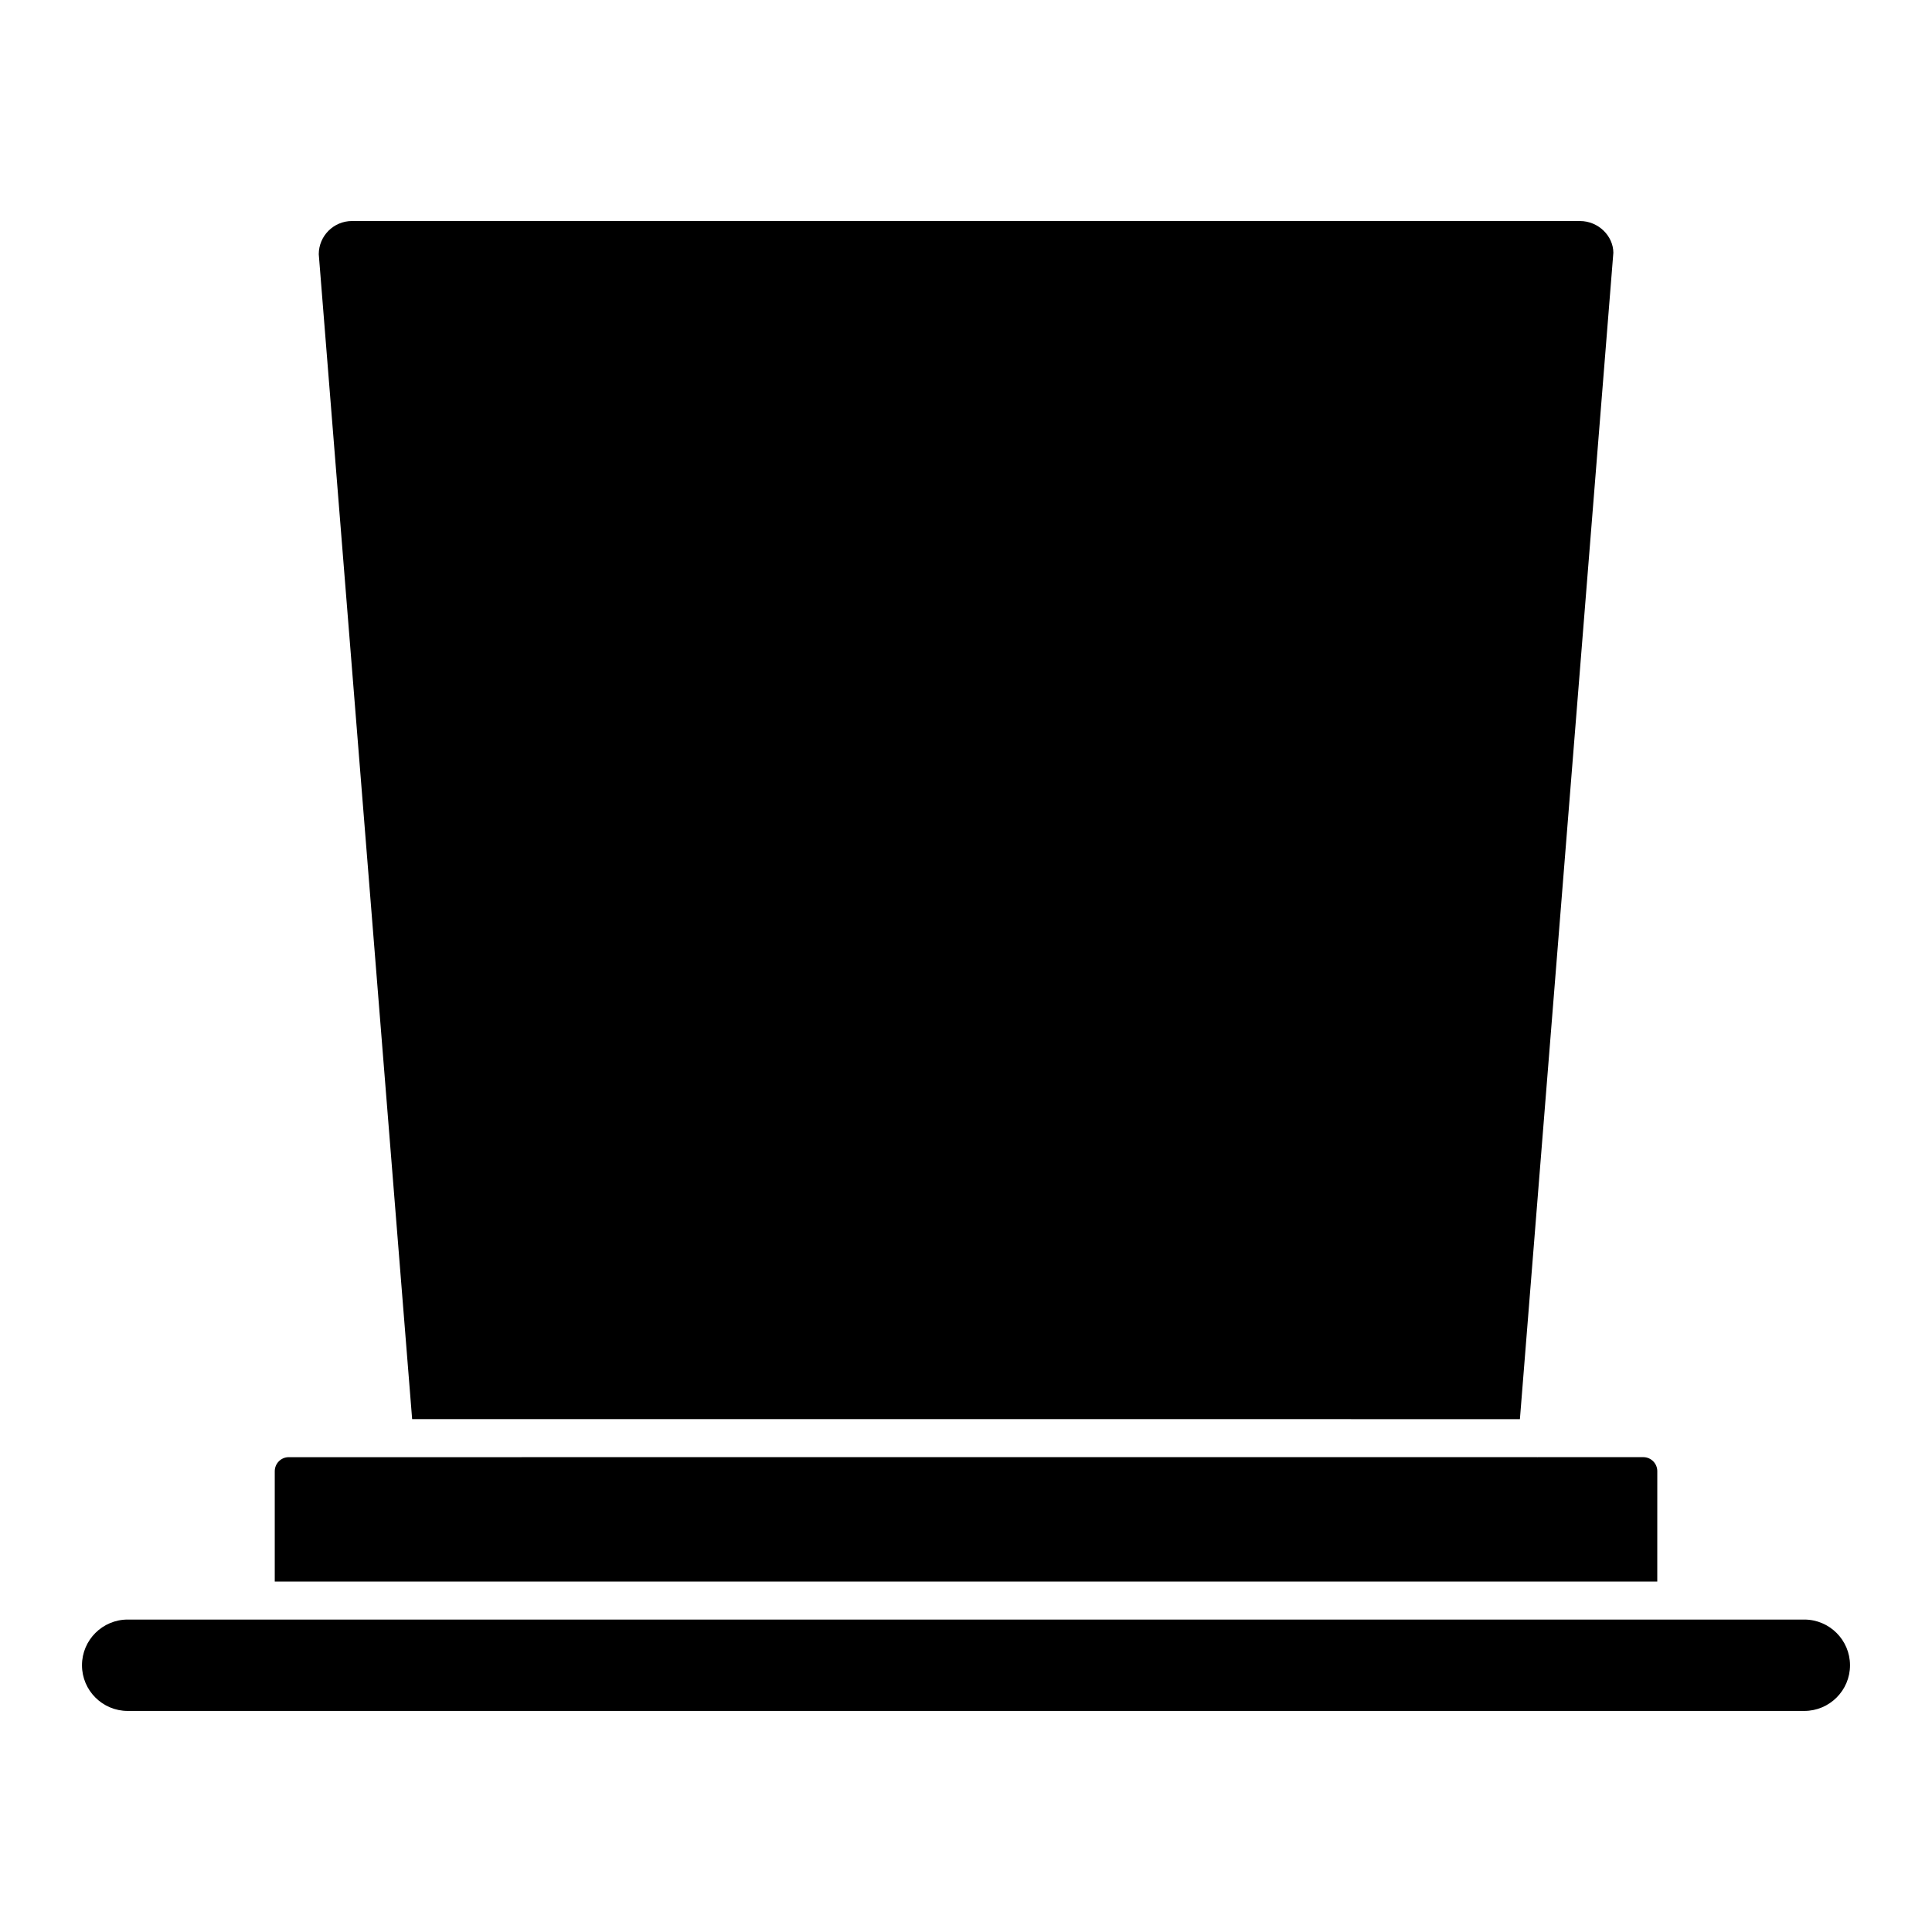
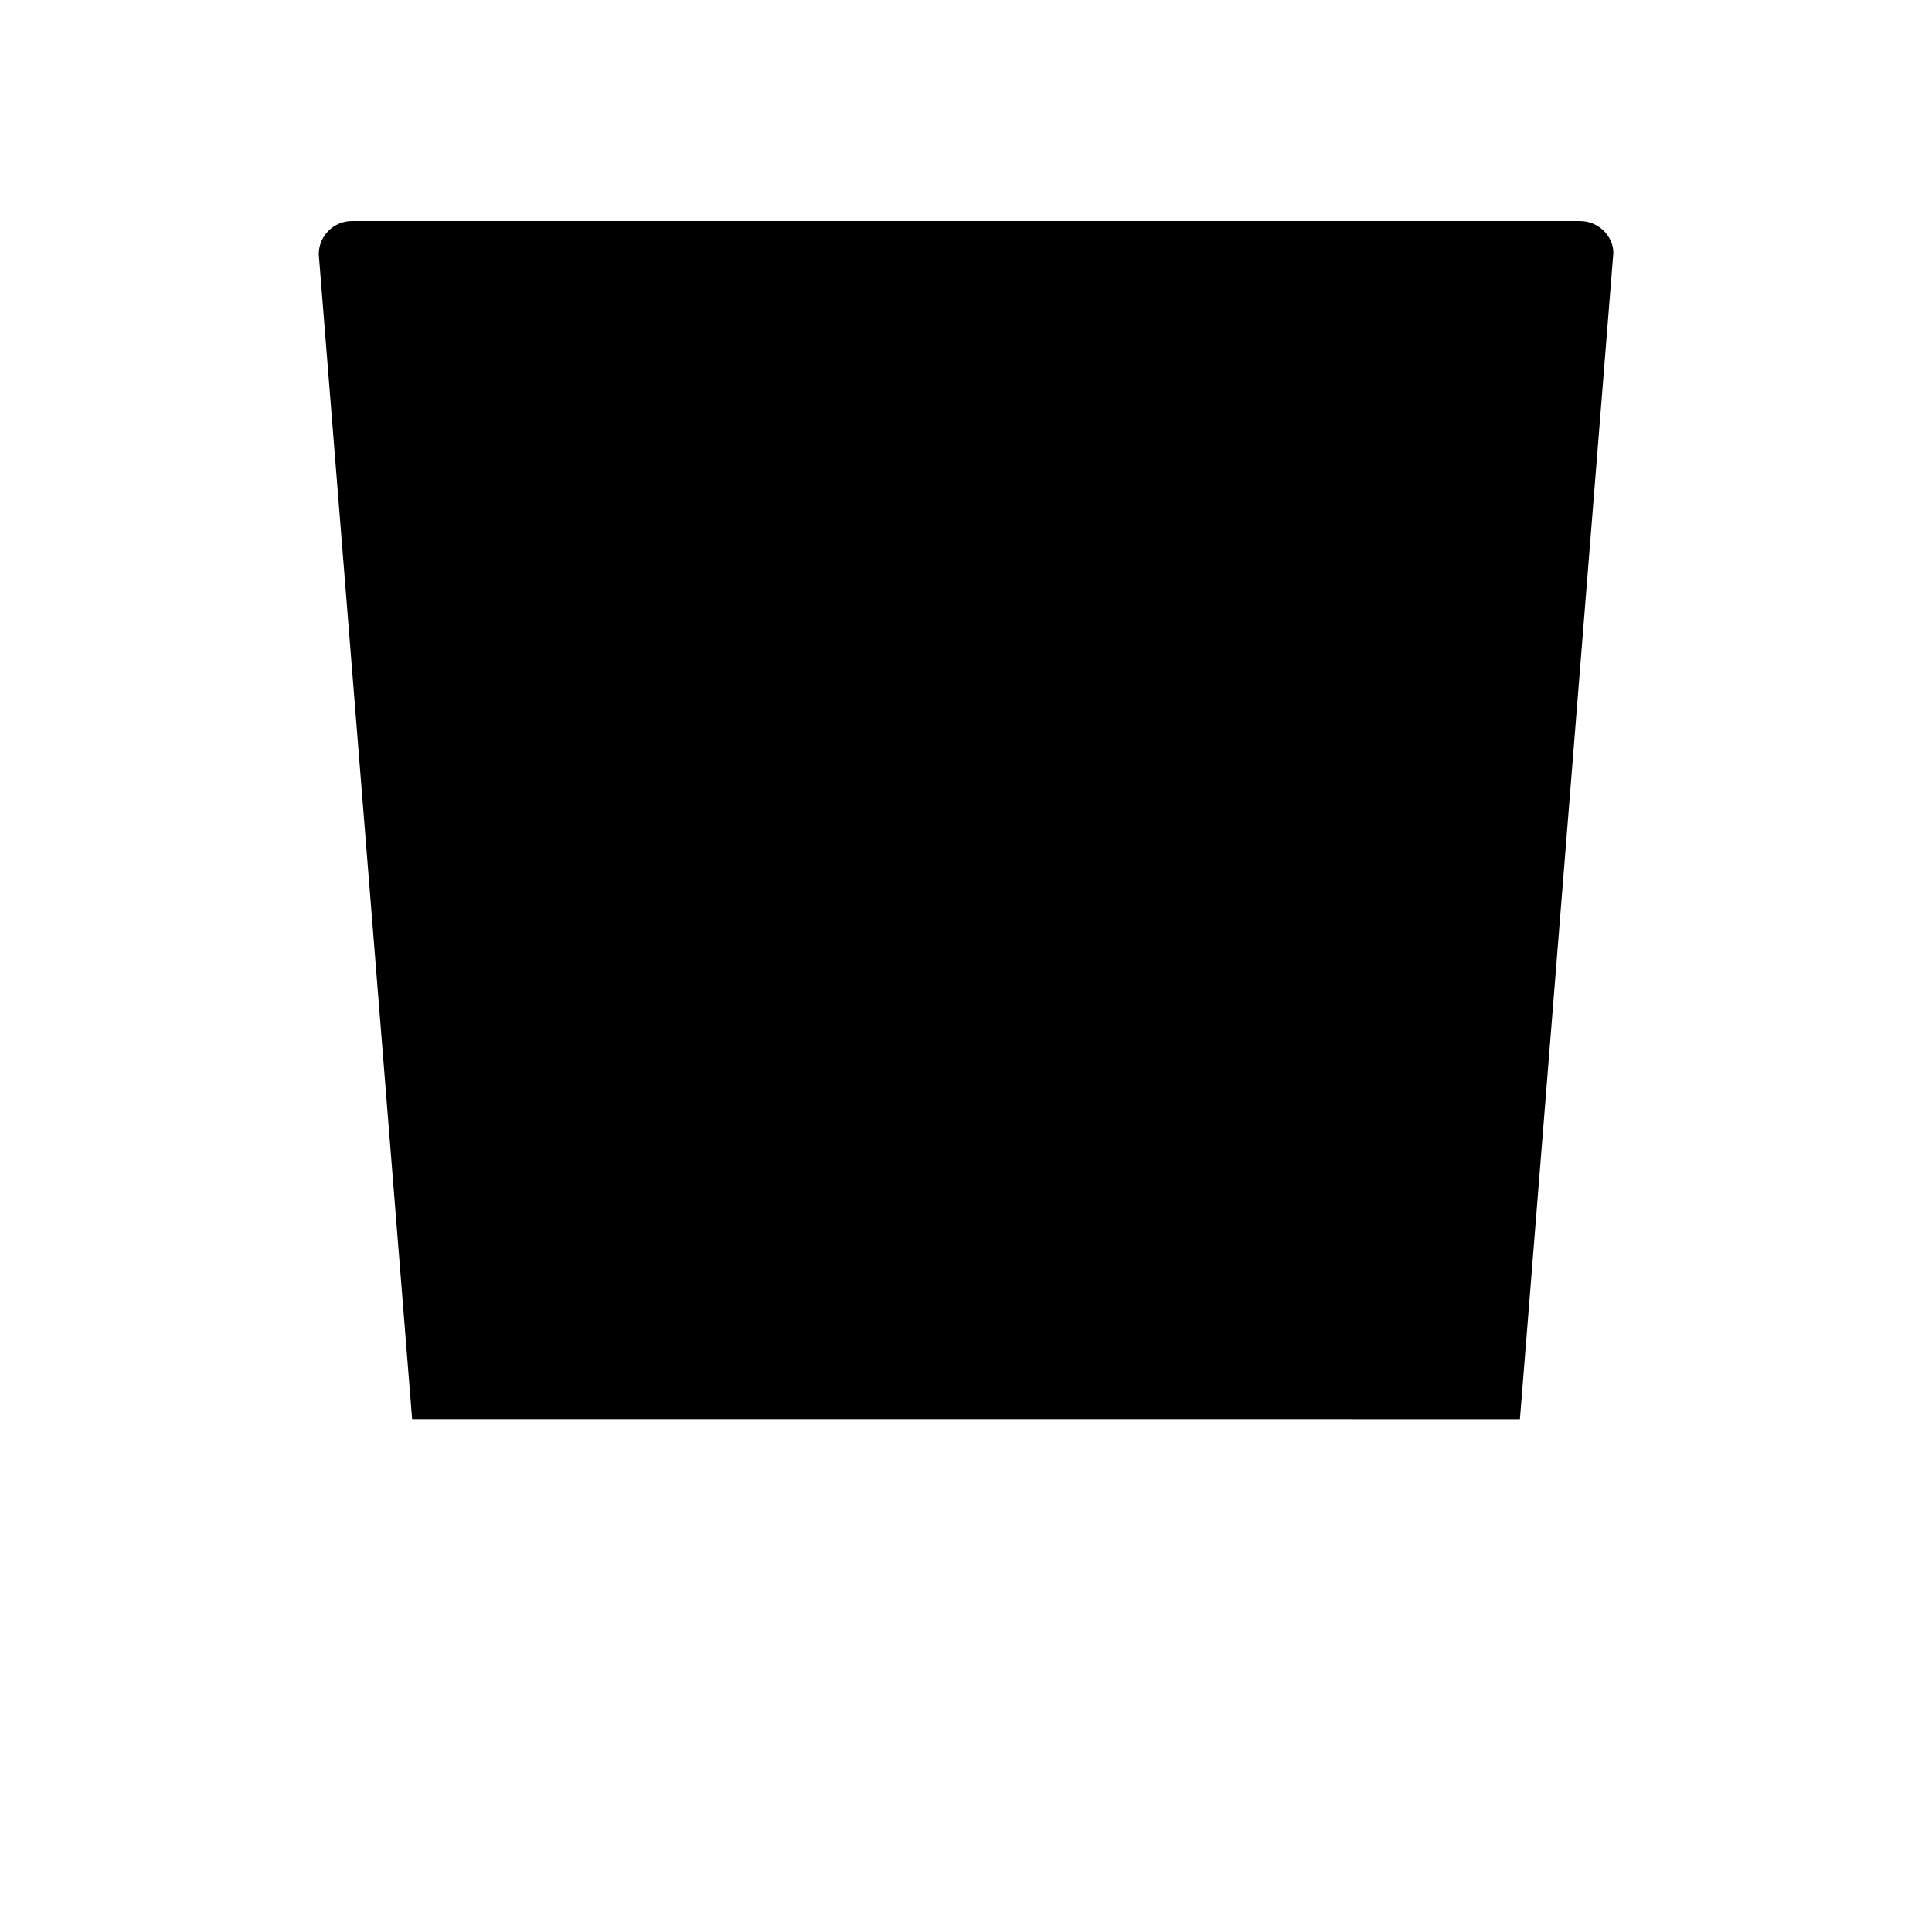
<svg xmlns="http://www.w3.org/2000/svg" fill="#000000" width="800px" height="800px" version="1.1" viewBox="144 144 512 512">
  <g>
-     <path d="m622.16 573.2h-444.32c-6.68 0-12.113 5.43-12.113 12.113 0 6.672 5.43 12.102 12.113 12.102h444.32c6.68 0 12.113-5.43 12.113-12.102-0.004-6.672-5.434-12.113-12.113-12.113z" />
    <path d="m546.79 520.09 24.766-309.11c-0.02-4.453-3.981-8.402-8.836-8.402l-325.44-0.004c-4.856 0-8.805 3.949-8.805 8.805l24.746 308.7z" />
-     <path d="m583.2 533.88c0-2.047-1.664-3.719-3.707-3.719h-27.98c-0.02 0-0.031 0.012-0.051 0.012-0.07 0-0.141-0.012-0.211-0.012l-330.73 0.004c-2.047 0-3.707 1.672-3.707 3.719v29.242h366.38z" />
  </g>
</svg>